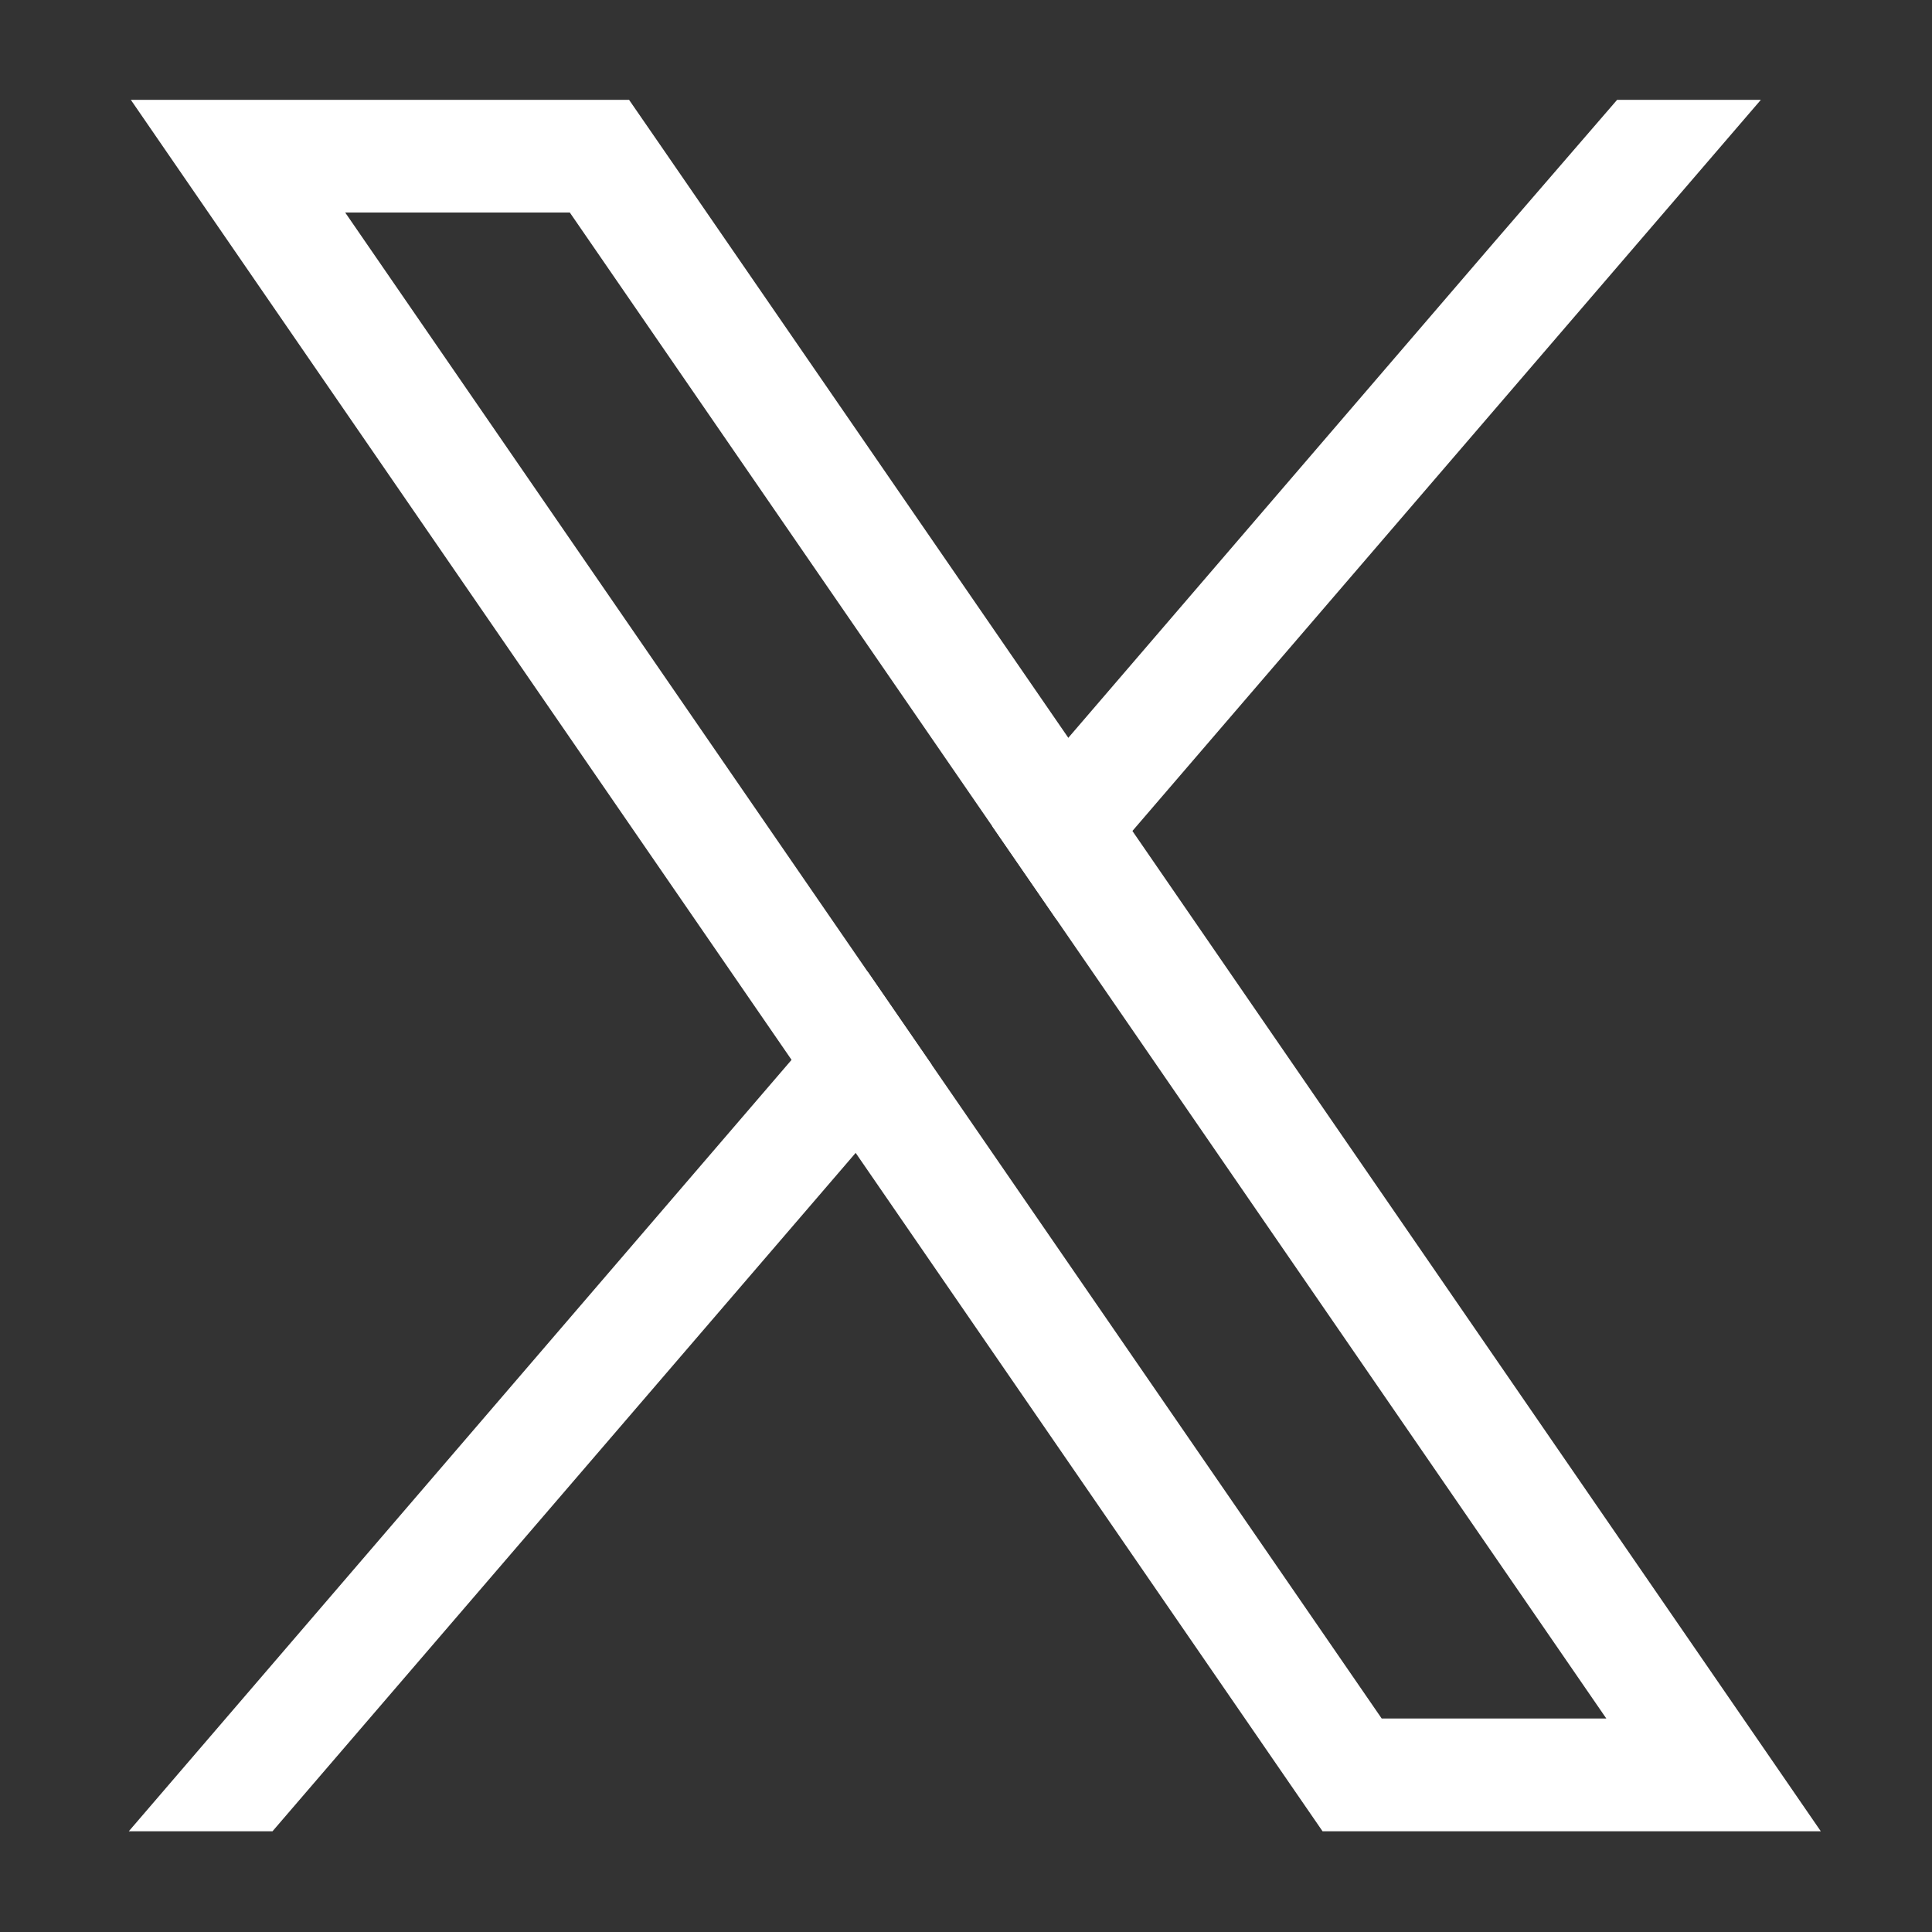
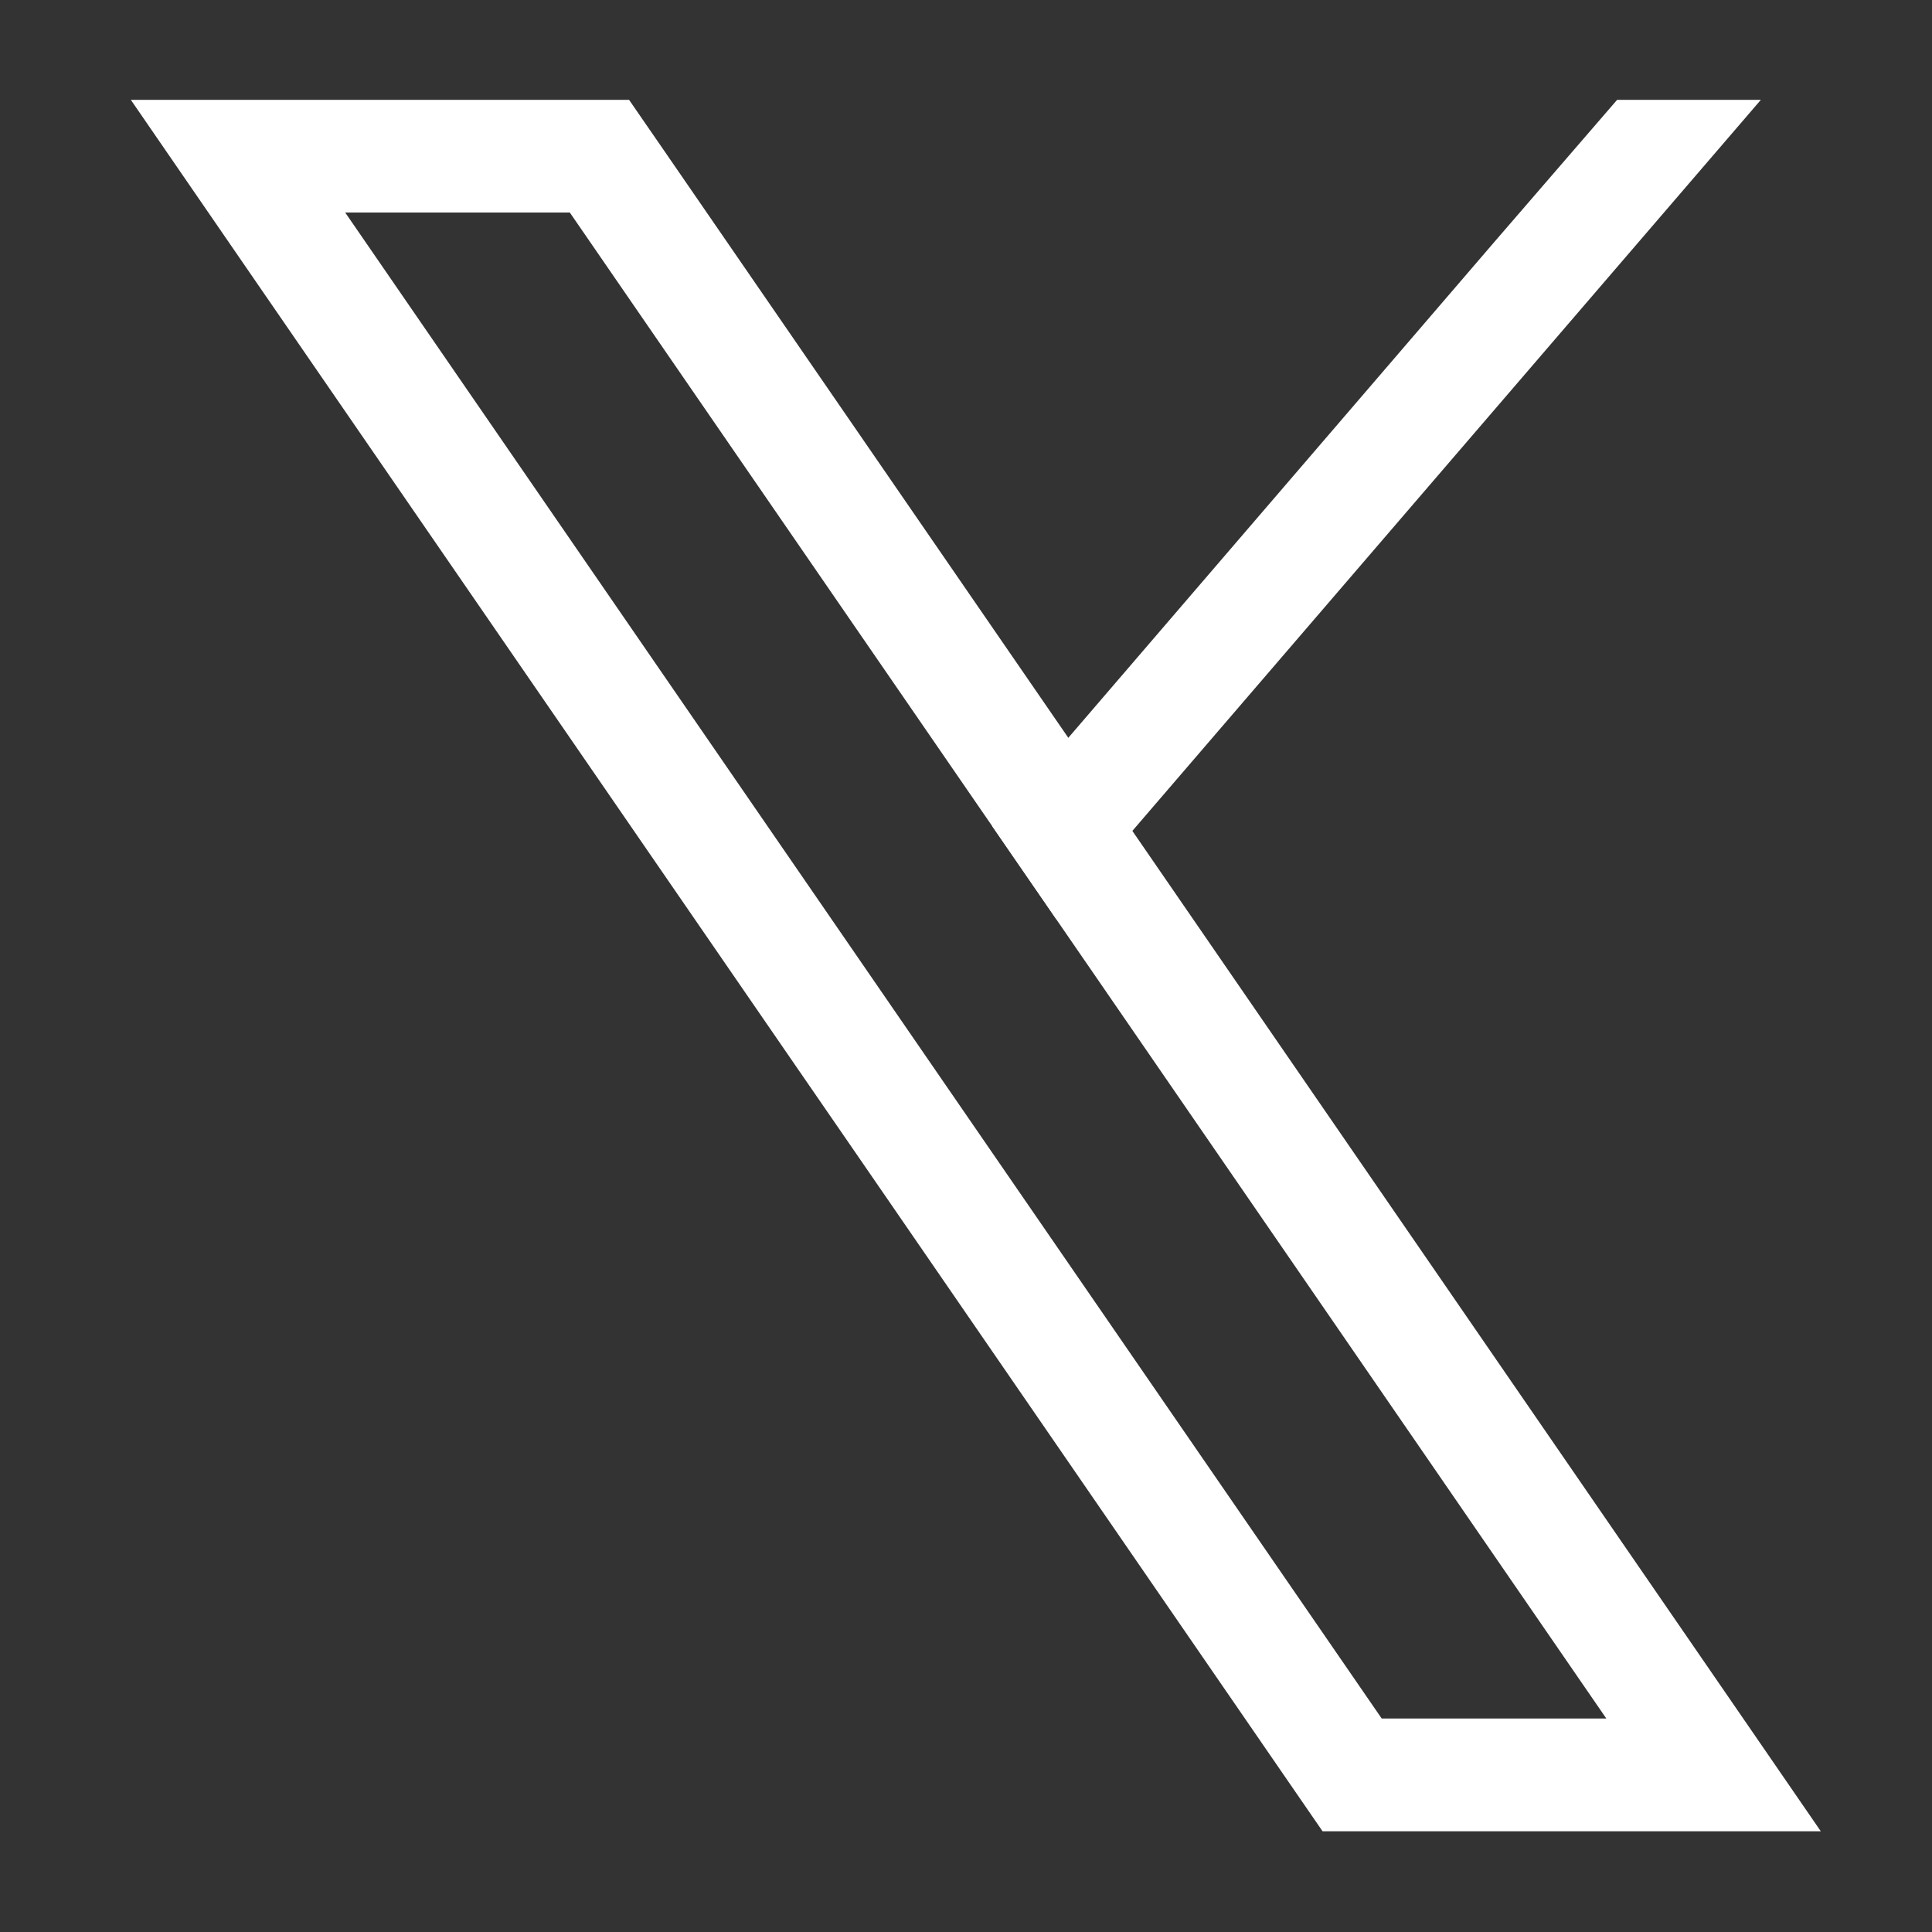
<svg xmlns="http://www.w3.org/2000/svg" width="45" height="45" viewBox="0 0 45 45" fill="none">
  <rect x="0" y="0" width="45" height="45" fill="#333333" stroke="none" />
  <path fill-rule="evenodd" clip-rule="evenodd" d="M42.41 42.654H30.805L30.022 41.517L19.93 26.853L18.437 24.686L5.877 6.439L3.047 2.325H14.652L15.435 3.46L24.883 17.185L26.376 19.355L39.58 38.541L42.41 42.654ZM37.414 40.027L24.605 21.415L23.112 19.245L13.272 4.95H8.04L20.205 22.626L21.698 24.796L32.182 40.027H37.414Z" fill="white" />
-   <path d="M20.205 22.626L21.698 24.796L19.93 26.853L6.347 42.654H3L18.437 24.686L20.205 22.626Z" fill="white" />
-   <path d="M41.014 2.325L26.376 19.355L24.605 21.412L23.112 19.245L24.883 17.185L34.8 5.643L37.666 2.325H41.014Z" fill="white" />
+   <path d="M41.014 2.325L24.605 21.412L23.112 19.245L24.883 17.185L34.8 5.643L37.666 2.325H41.014Z" fill="white" />
</svg>